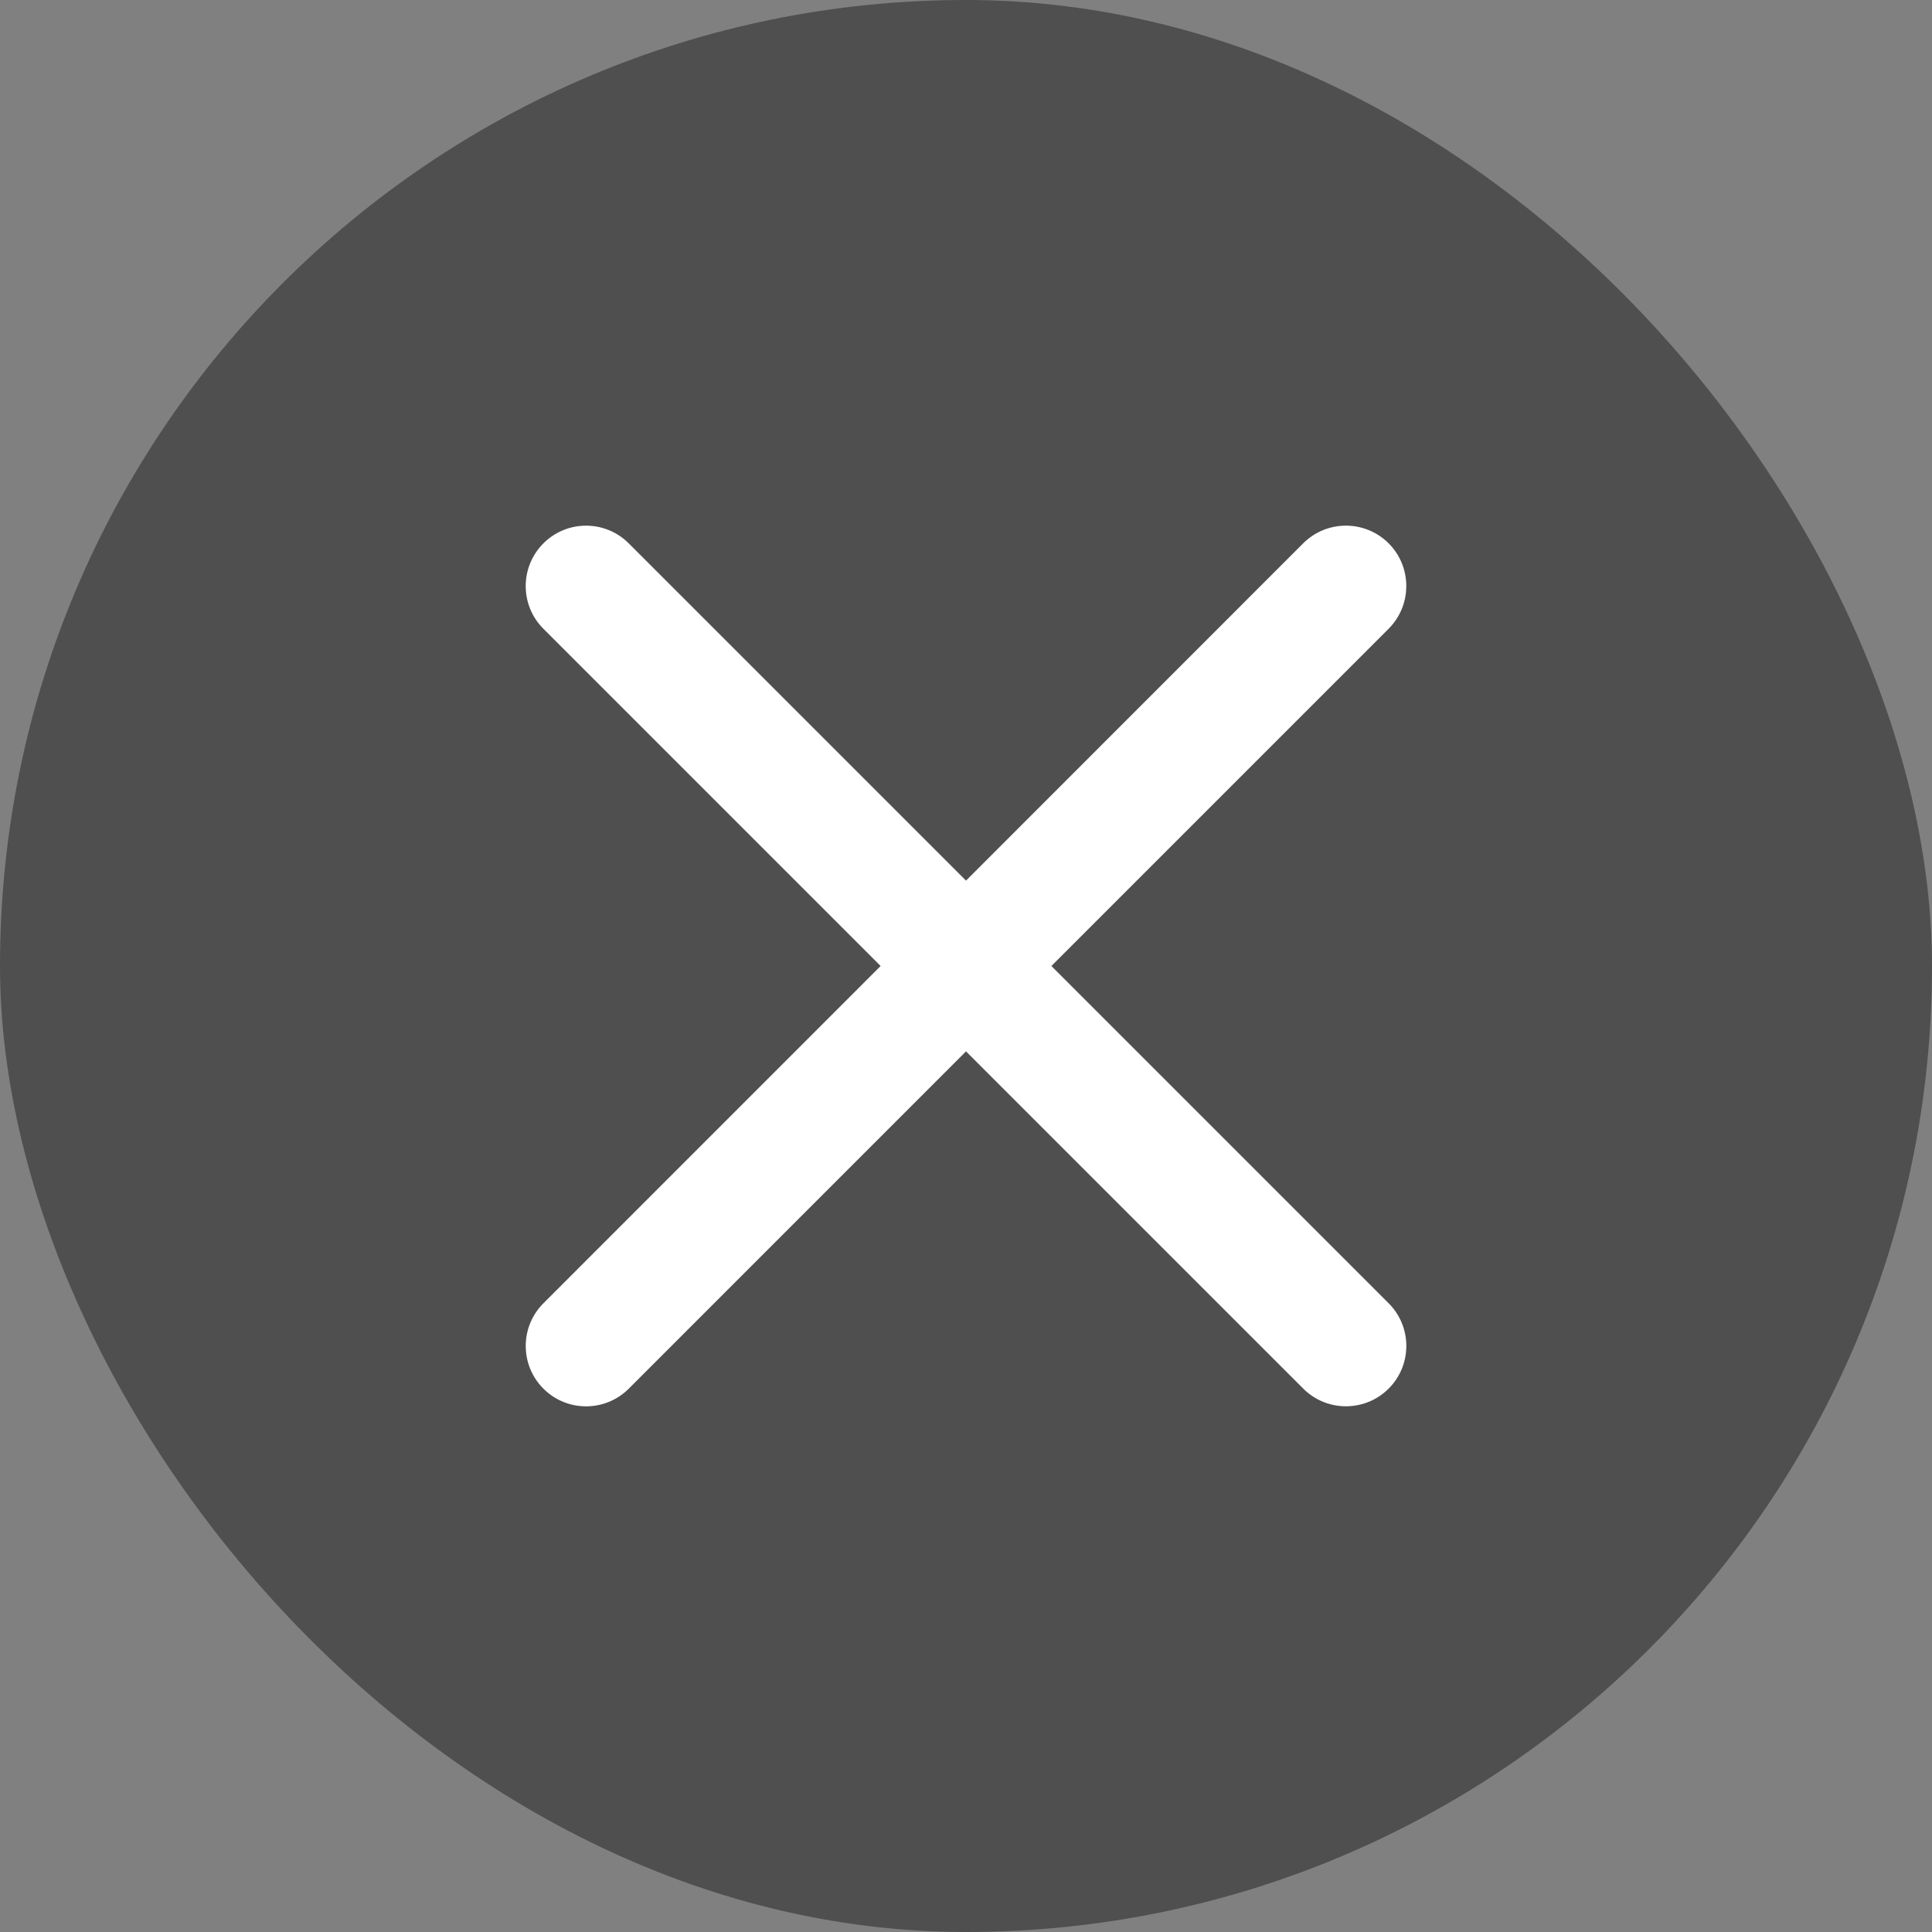
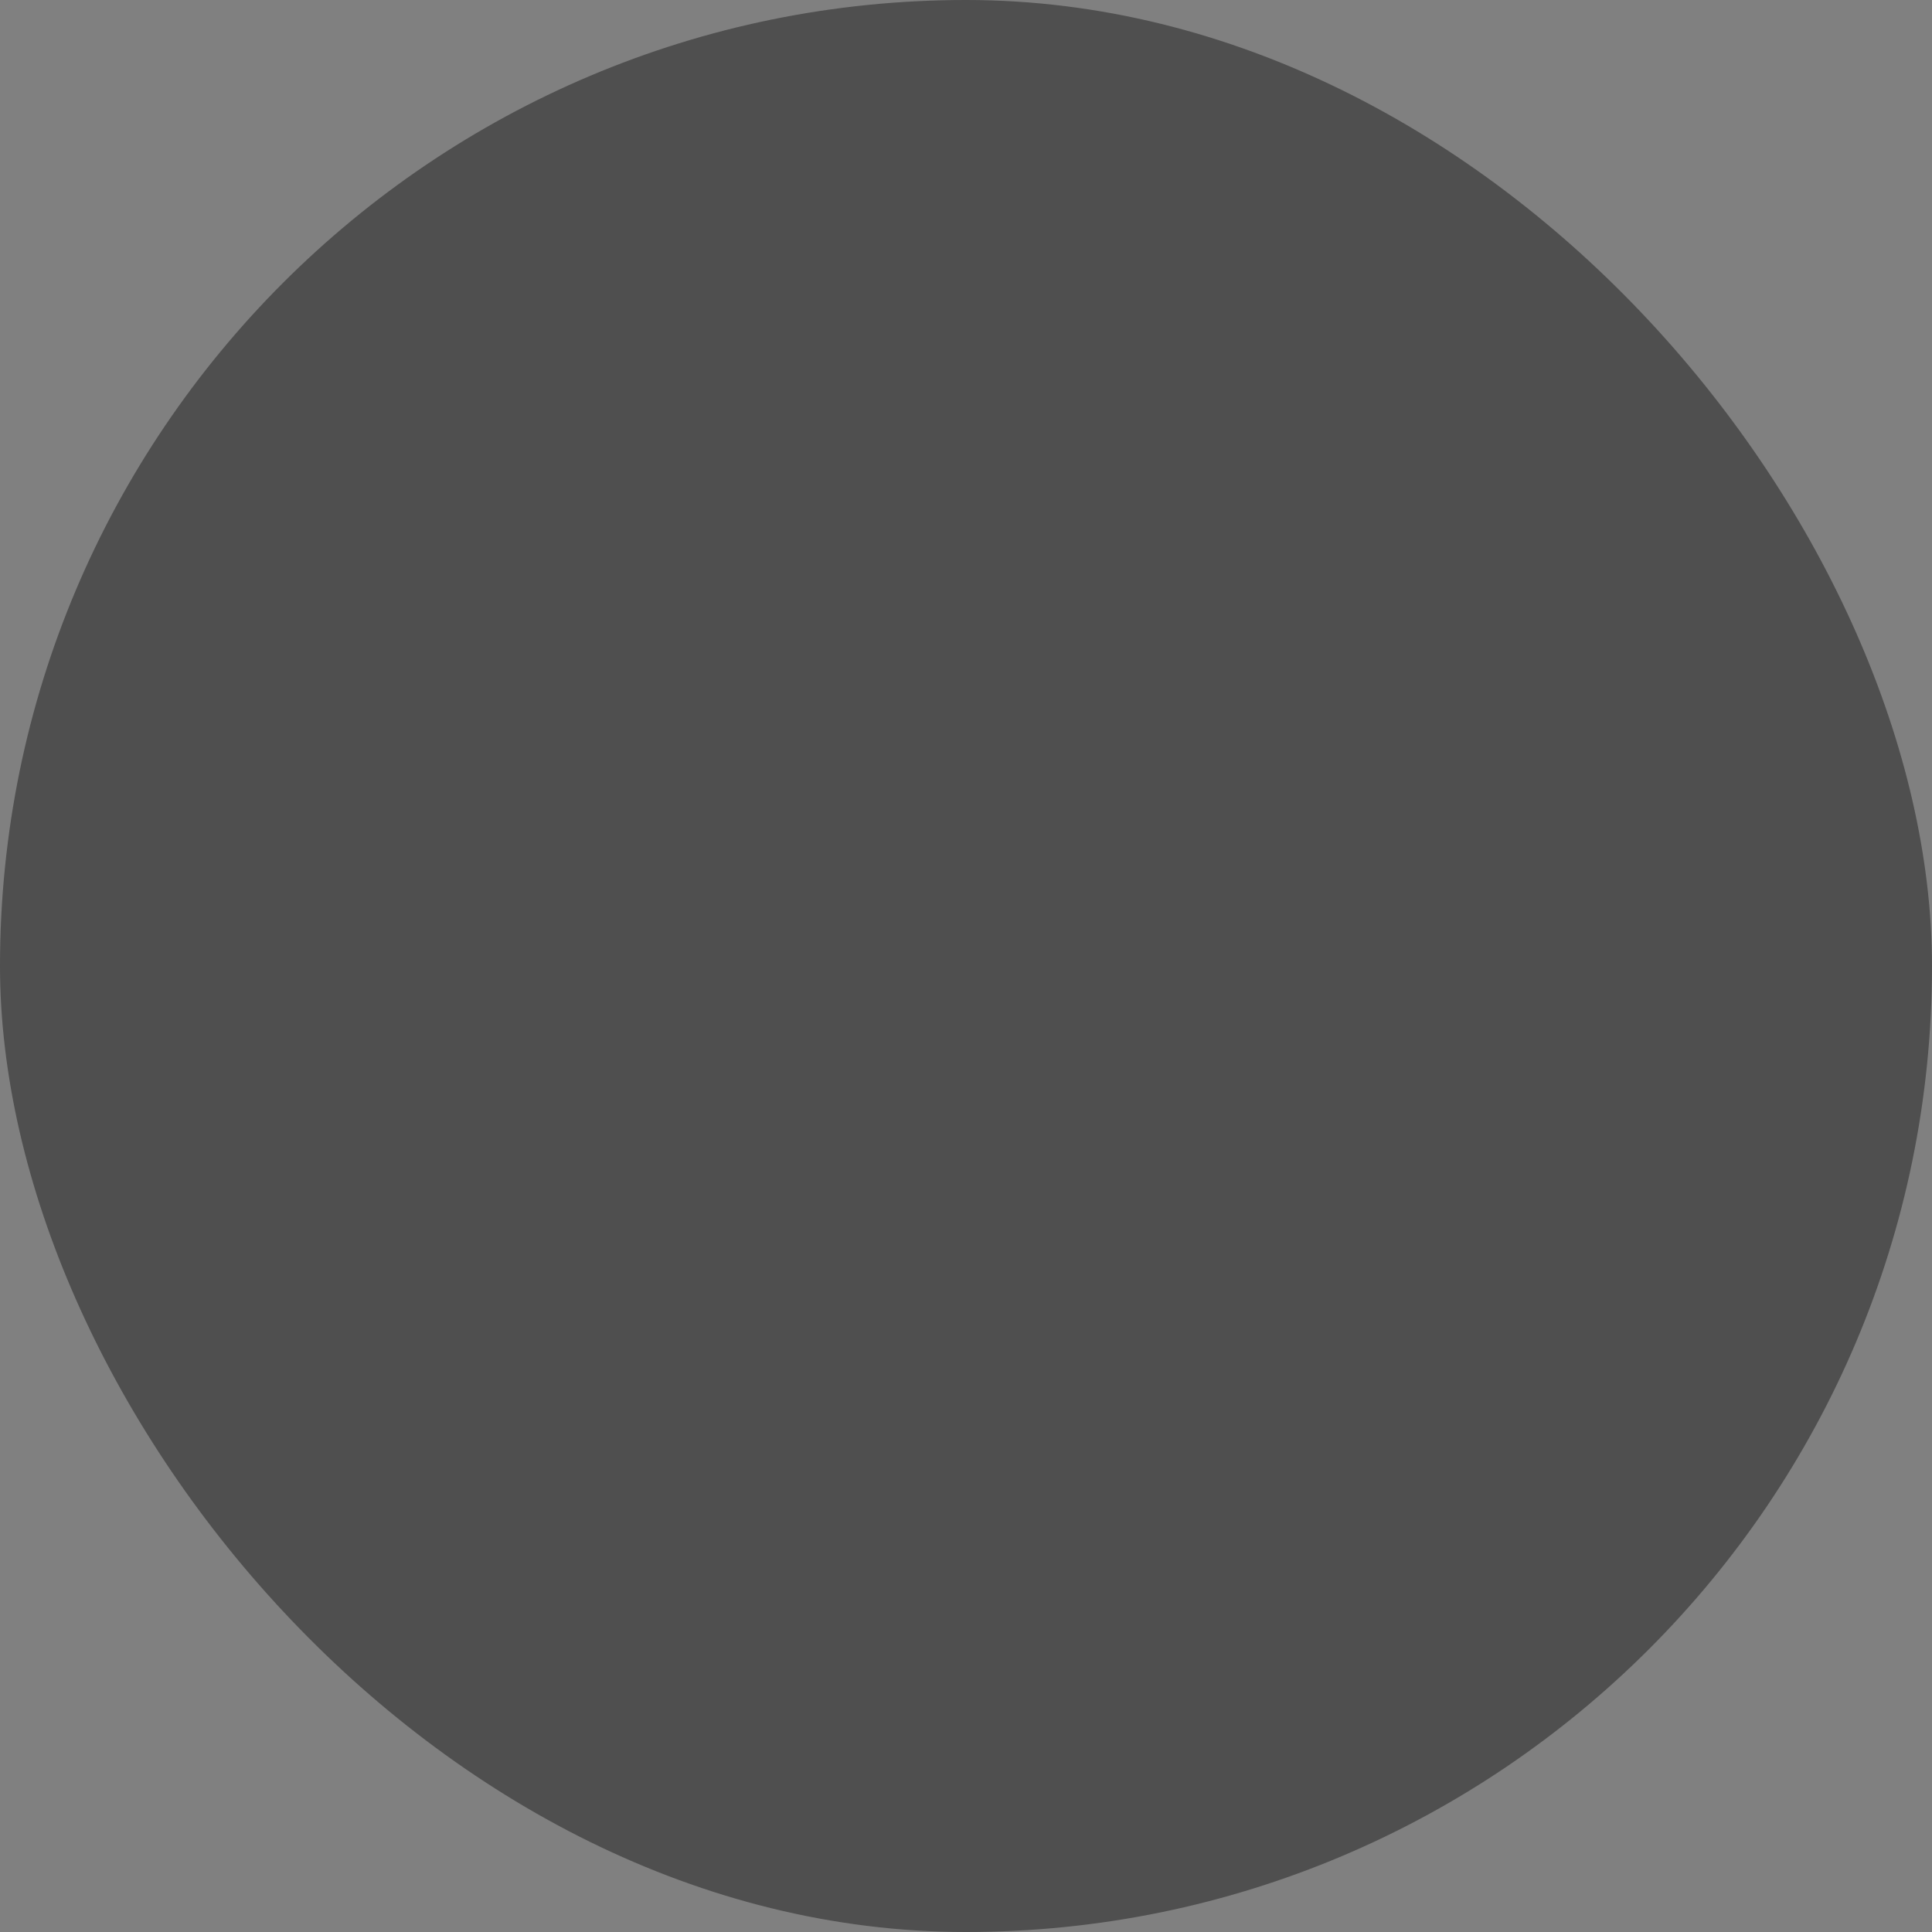
<svg xmlns="http://www.w3.org/2000/svg" width="32" height="32" viewBox="0 0 32 32" fill="none">
  <rect x="0" y="0" width="32" height="32" fill="#808080" stroke="none" />
  <rect width="32" height="32" rx="16" fill="#1E1E1E" fill-opacity="0.5" />
-   <path fill-rule="evenodd" clip-rule="evenodd" d="M9.001 21.586C8.61 21.977 8.61 22.61 9.001 23.001C9.391 23.391 10.024 23.391 10.415 23L16 17.414L21.586 23C21.976 23.39 22.61 23.39 23 23C23.391 22.61 23.391 21.976 23 21.586L17.414 16L23 10.414C23.39 10.023 23.39 9.39 23 8.999C22.609 8.609 21.976 8.609 21.585 8.999L16 14.586L10.414 9C10.024 8.609 9.391 8.609 9 9C8.61 9.391 8.61 10.024 9 10.414L14.586 16L9.001 21.586Z" fill="white" />
</svg>